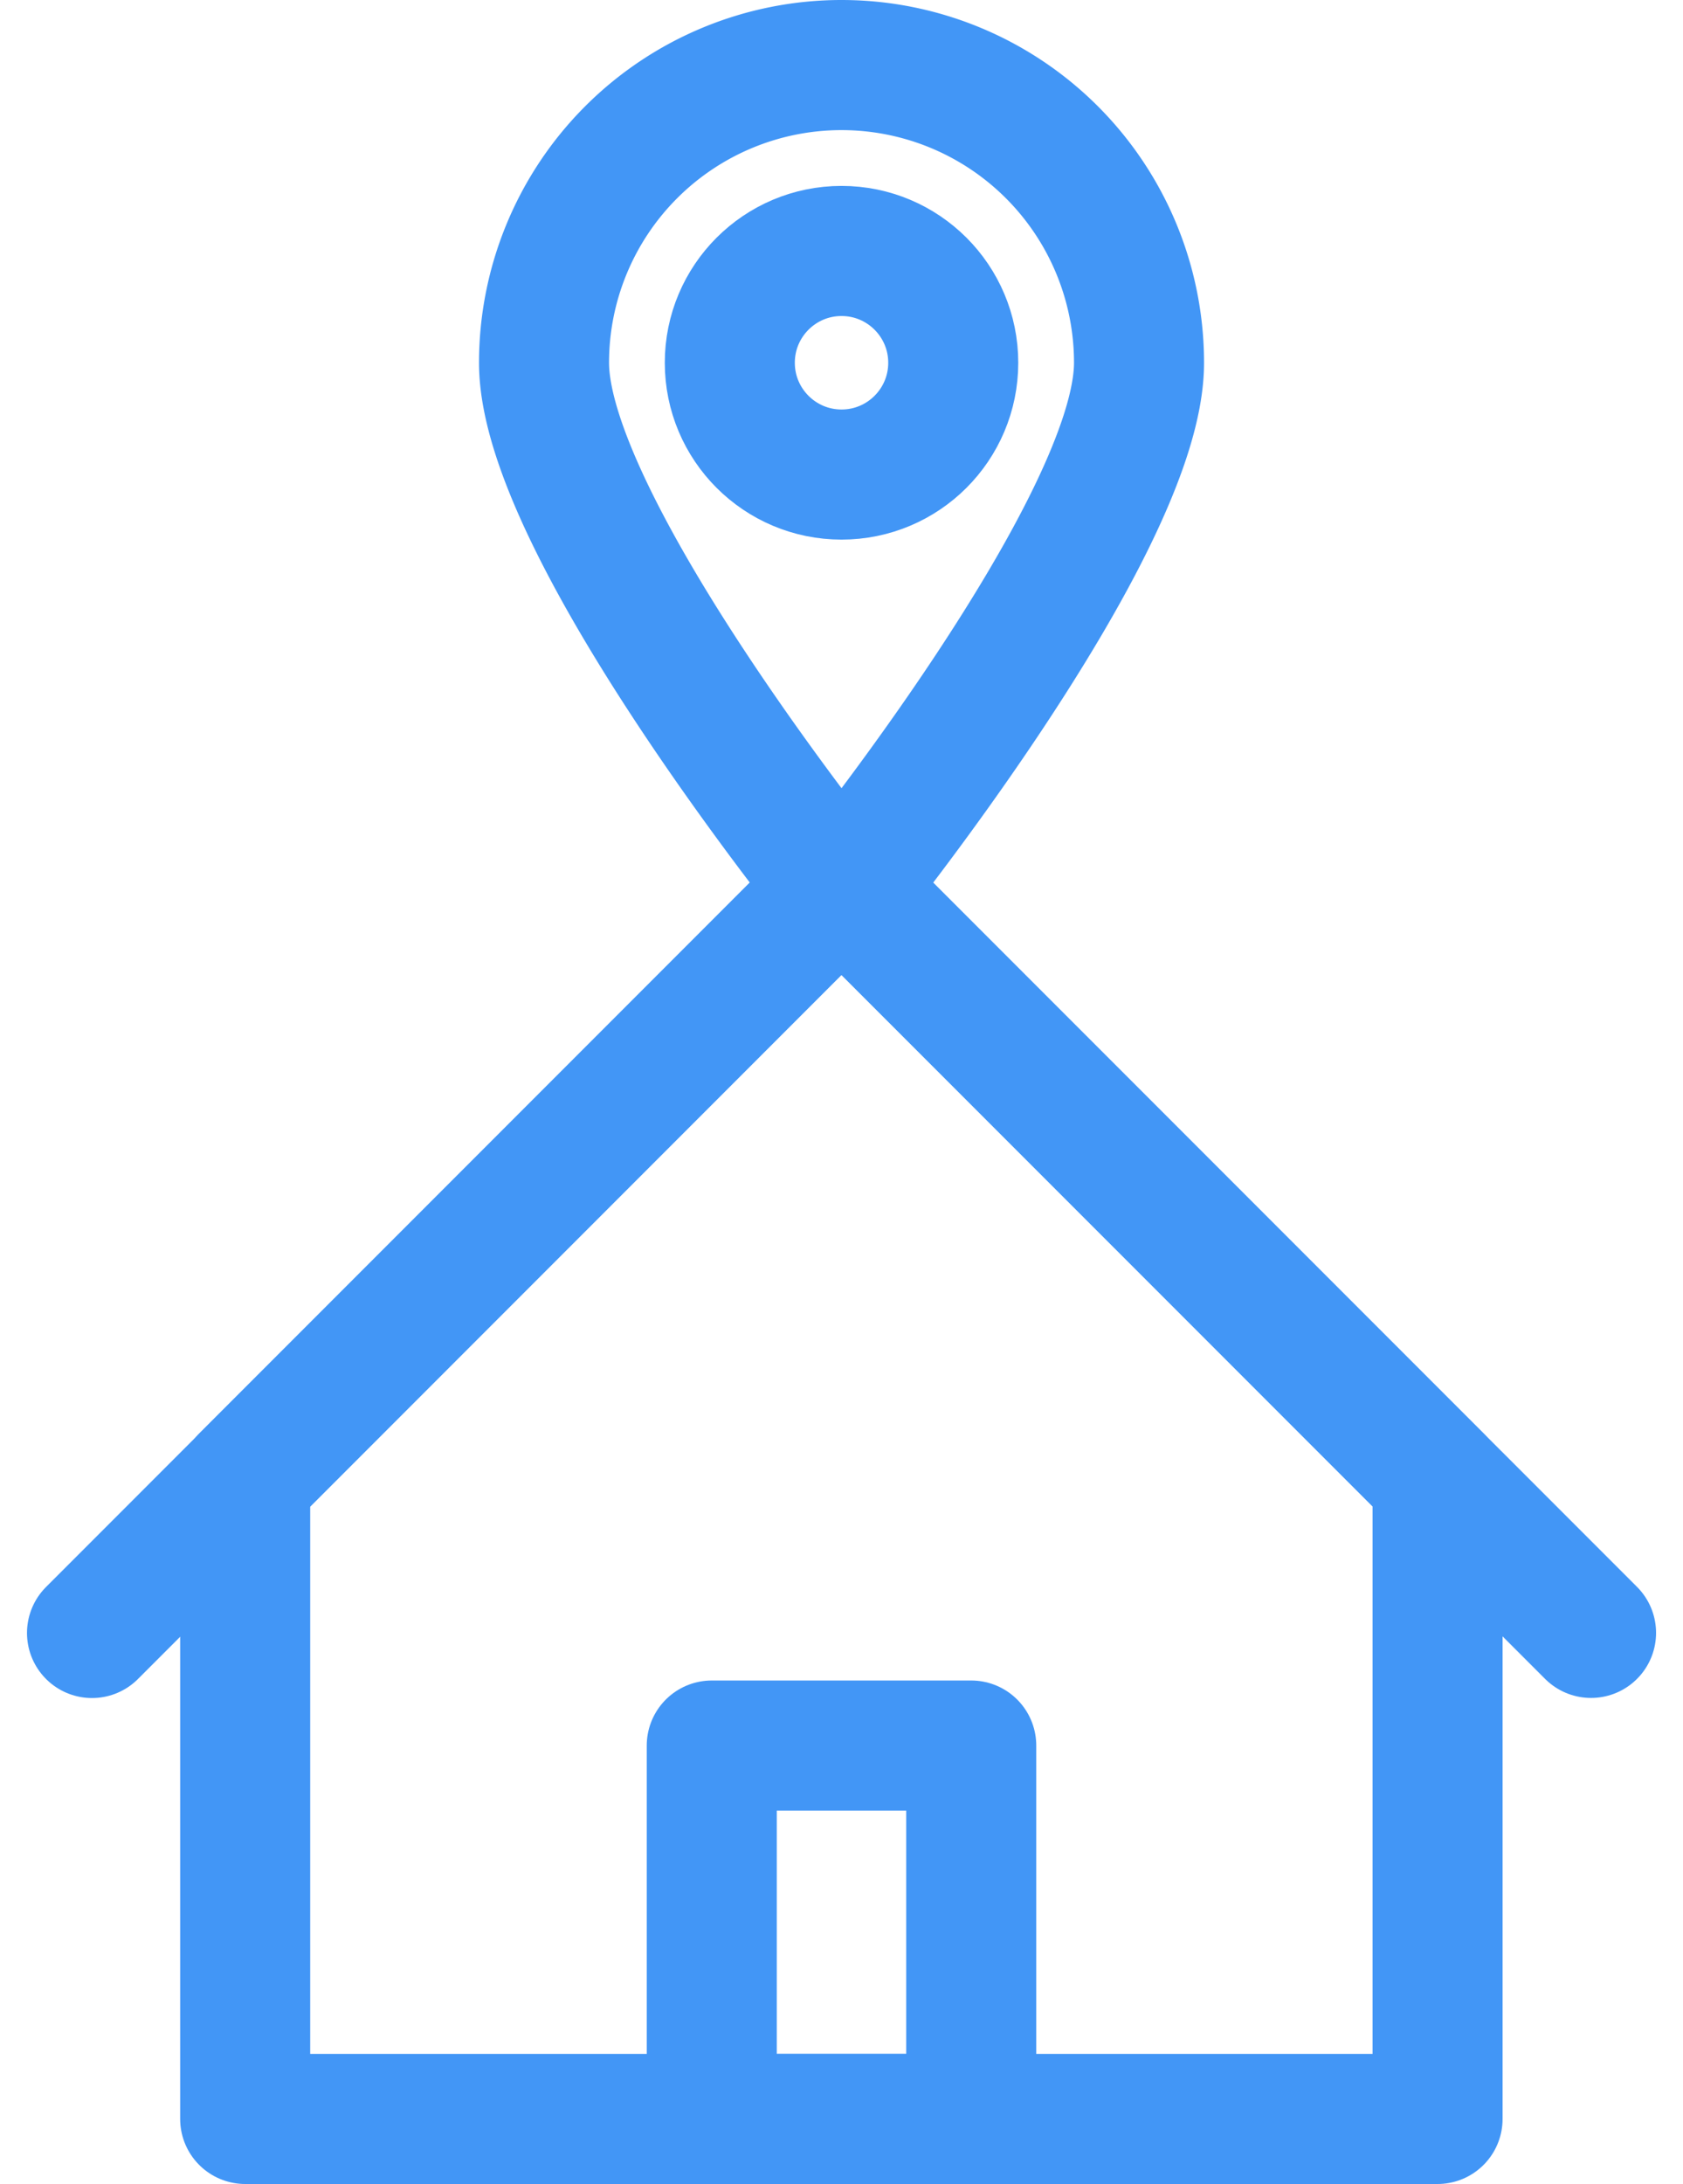
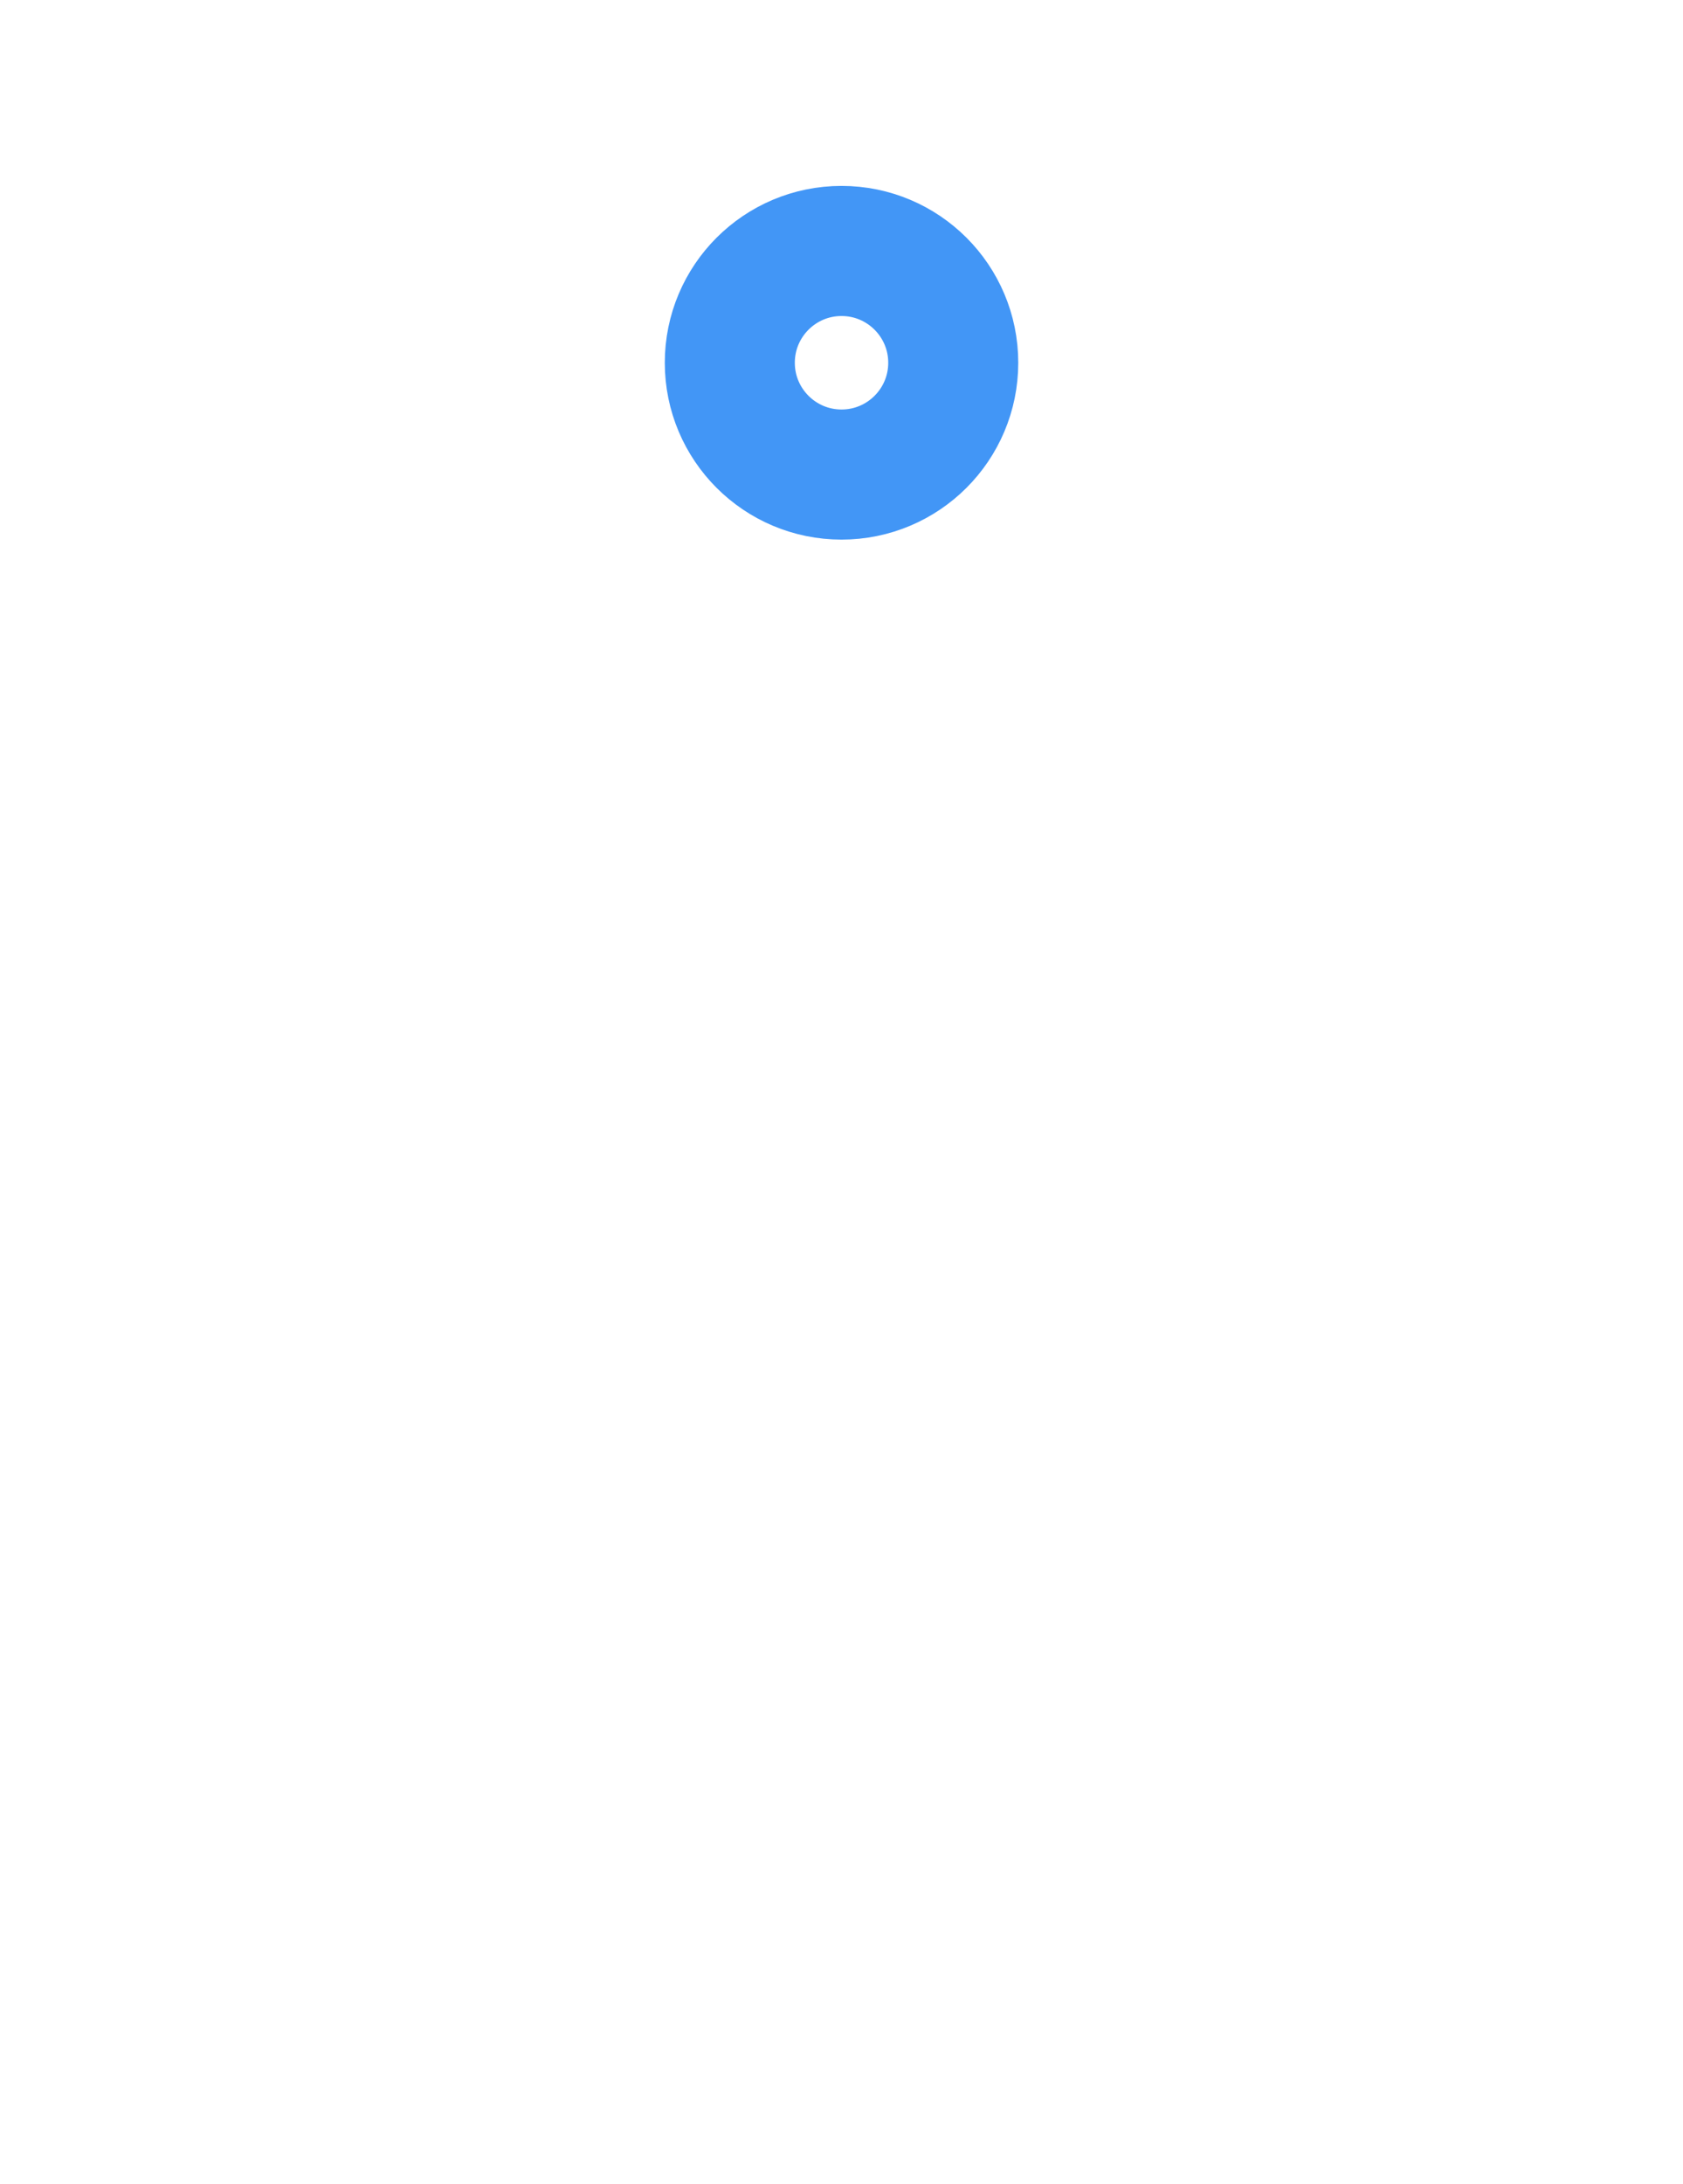
<svg xmlns="http://www.w3.org/2000/svg" width="32.359" height="41.961" viewBox="0 0 32.359 41.961">
  <g id="icon03-8" transform="translate(257.085 -494.997)">
-     <path id="패스_3471" data-name="패스 3471" d="M-226.494,532.81-240.905,518.4l-14.411,14.412" transform="translate(0 -6.439)" fill="none" stroke="#4296f6" stroke-linecap="round" stroke-linejoin="round" stroke-width="2.5" />
-     <path id="패스_3472" data-name="패스 3472" d="M-239.7,518.4l-11.463,11.463v12.286h22.926V529.862Z" transform="translate(-1.208 -6.439)" fill="none" stroke="#4296f6" stroke-linecap="round" stroke-linejoin="round" stroke-width="2.5" />
-     <path id="패스_3473" data-name="패스 3473" d="M-231.624,501.967c0,3.159-5.72,10.218-5.72,10.218s-5.72-7.059-5.72-10.218a5.72,5.72,0,0,1,5.72-5.72A5.72,5.72,0,0,1-231.624,501.967Z" transform="translate(-3.561 0)" fill="none" stroke="#4296f6" stroke-linecap="round" stroke-linejoin="round" stroke-width="2.5" />
    <circle id="타원_22" data-name="타원 22" cx="2.148" cy="2.148" r="2.148" transform="translate(-243.053 499.819)" fill="none" stroke="#4296f6" stroke-linecap="round" stroke-linejoin="round" stroke-width="2.5" />
-     <rect id="사각형_100" data-name="사각형 100" width="4.989" height="7.173" transform="translate(-243.4 528.536)" fill="none" stroke="#4296f6" stroke-linecap="round" stroke-linejoin="round" stroke-width="2.5" />
  </g>
</svg>